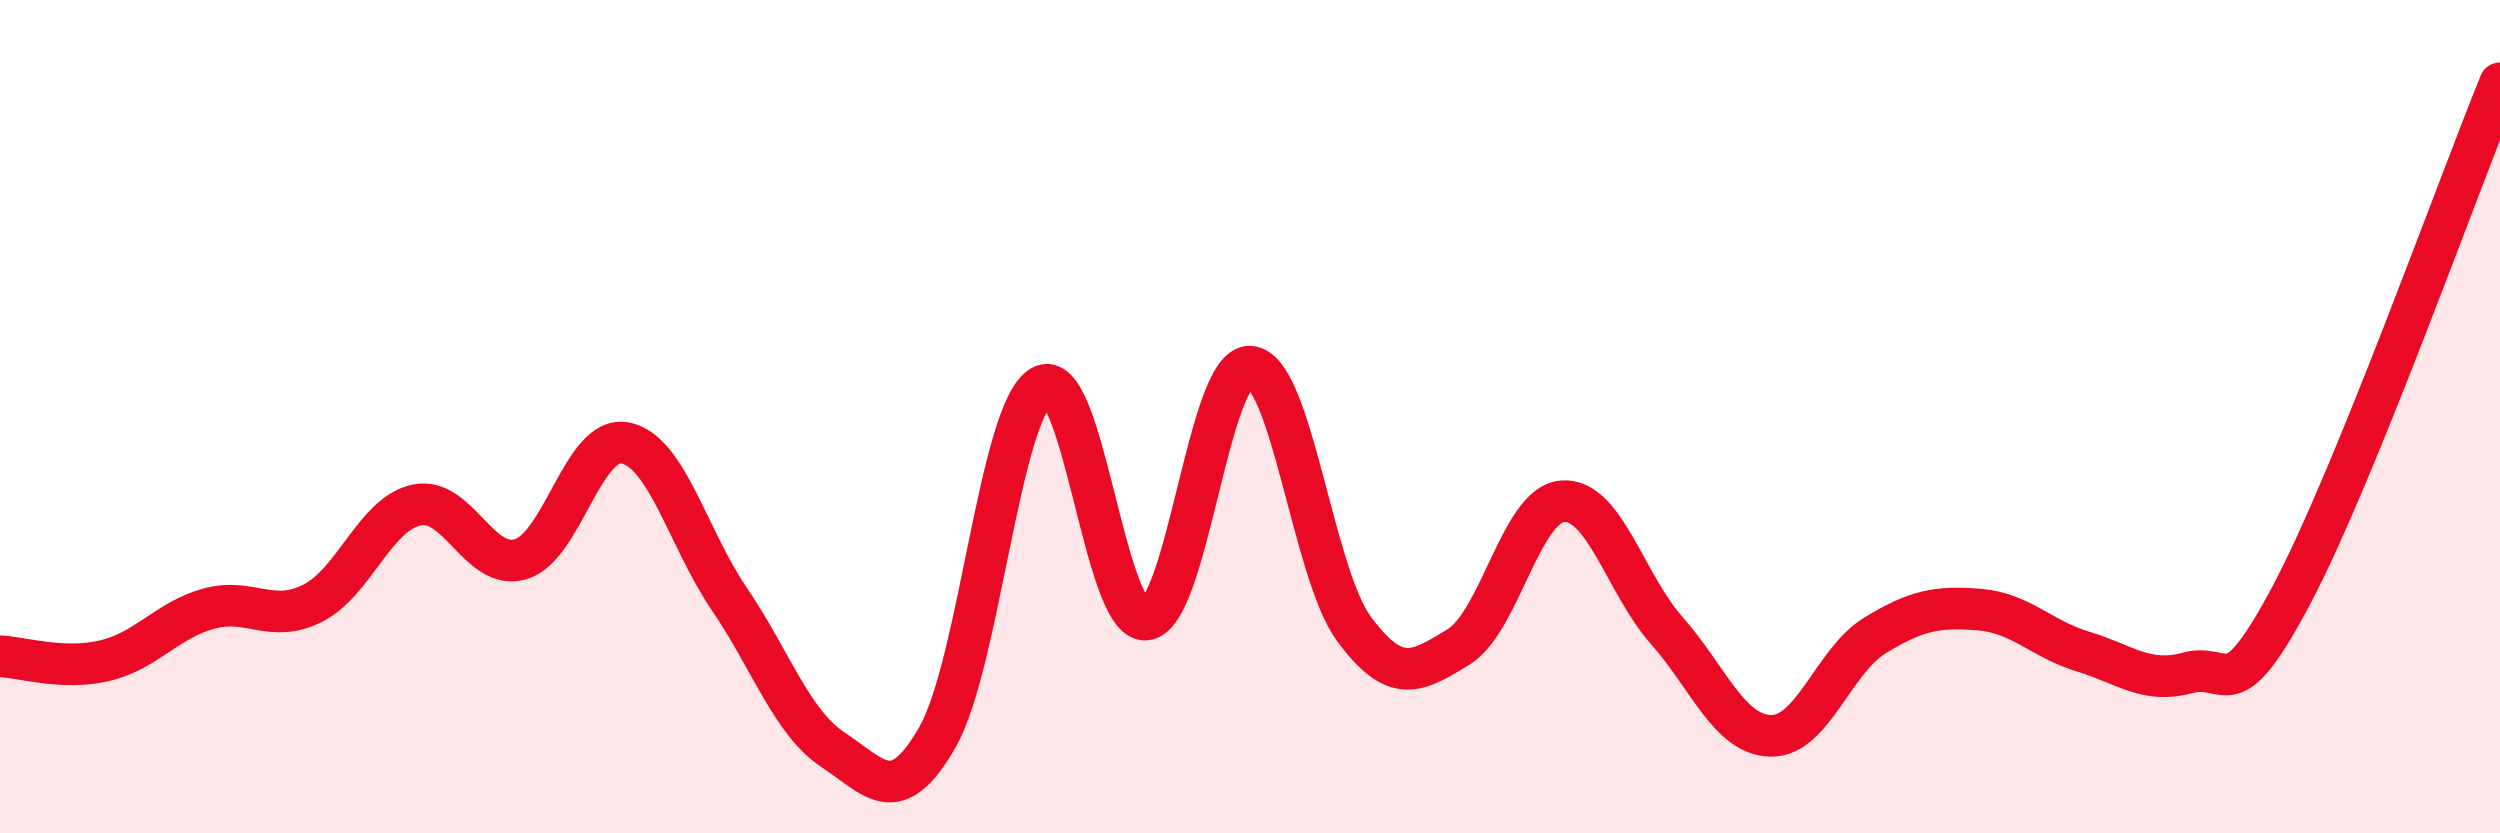
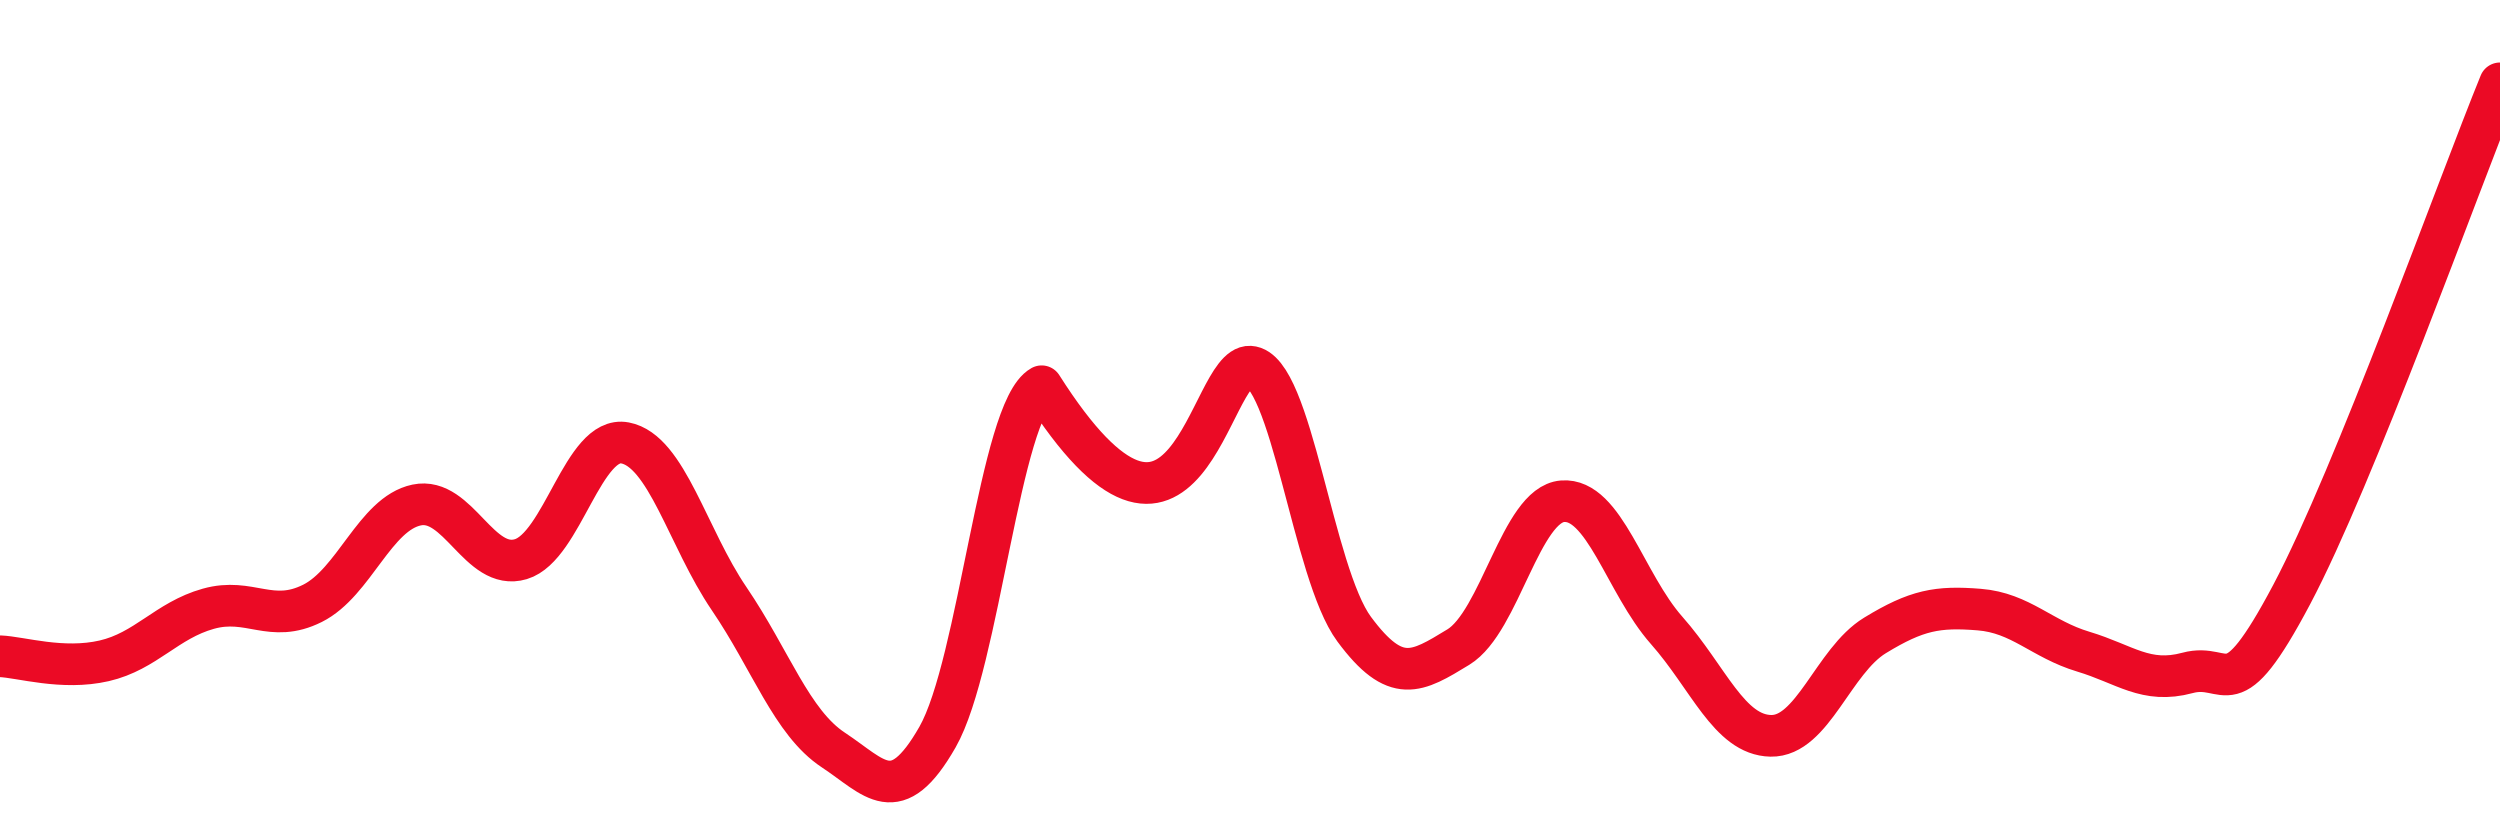
<svg xmlns="http://www.w3.org/2000/svg" width="60" height="20" viewBox="0 0 60 20">
-   <path d="M 0,15.75 C 0.5,15.77 1.5,16.09 2.5,15.86 C 3.5,15.63 4,14.89 5,14.61 C 6,14.33 6.5,14.98 7.5,14.48 C 8.5,13.98 9,12.33 10,12.12 C 11,11.91 11.5,13.72 12.5,13.42 C 13.5,13.12 14,10.44 15,10.63 C 16,10.82 16.5,12.9 17.5,14.37 C 18.5,15.84 19,17.34 20,18 C 21,18.66 21.5,19.44 22.5,17.69 C 23.5,15.94 24,9.83 25,9.27 C 26,8.71 26.5,14.96 27.5,14.87 C 28.5,14.78 29,8.75 30,8.8 C 31,8.85 31.5,13.75 32.5,15.1 C 33.5,16.45 34,16.14 35,15.53 C 36,14.92 36.5,12.11 37.5,12.03 C 38.5,11.95 39,14 40,15.13 C 41,16.26 41.5,17.64 42.5,17.66 C 43.5,17.68 44,15.86 45,15.25 C 46,14.64 46.5,14.55 47.5,14.63 C 48.5,14.71 49,15.34 50,15.64 C 51,15.94 51.5,16.42 52.5,16.15 C 53.5,15.88 53.5,17.1 55,14.27 C 56.5,11.44 59,4.45 60,2L60 20L0 20Z" fill="#EB0A25" opacity="0.1" stroke-linecap="round" stroke-linejoin="round" />
-   <path d="M 0,15.75 C 0.5,15.77 1.5,16.09 2.5,15.86 C 3.5,15.63 4,14.89 5,14.61 C 6,14.33 6.5,14.98 7.5,14.48 C 8.5,13.98 9,12.33 10,12.12 C 11,11.91 11.5,13.72 12.5,13.42 C 13.5,13.12 14,10.44 15,10.63 C 16,10.82 16.5,12.9 17.5,14.37 C 18.5,15.84 19,17.34 20,18 C 21,18.66 21.5,19.44 22.5,17.69 C 23.5,15.94 24,9.83 25,9.27 C 26,8.71 26.5,14.96 27.5,14.87 C 28.5,14.78 29,8.75 30,8.8 C 31,8.85 31.5,13.75 32.5,15.1 C 33.5,16.45 34,16.14 35,15.53 C 36,14.92 36.5,12.11 37.5,12.03 C 38.5,11.95 39,14 40,15.13 C 41,16.26 41.5,17.64 42.5,17.66 C 43.5,17.68 44,15.86 45,15.25 C 46,14.64 46.5,14.55 47.5,14.63 C 48.5,14.71 49,15.34 50,15.64 C 51,15.94 51.5,16.42 52.5,16.15 C 53.5,15.88 53.5,17.1 55,14.27 C 56.5,11.44 59,4.45 60,2" stroke="#EB0A25" stroke-width="1" fill="none" stroke-linecap="round" stroke-linejoin="round" />
+   <path d="M 0,15.75 C 0.5,15.77 1.5,16.09 2.5,15.86 C 3.5,15.63 4,14.89 5,14.61 C 6,14.33 6.5,14.98 7.5,14.48 C 8.5,13.98 9,12.33 10,12.12 C 11,11.91 11.5,13.72 12.5,13.42 C 13.5,13.12 14,10.44 15,10.63 C 16,10.82 16.5,12.9 17.5,14.37 C 18.5,15.84 19,17.34 20,18 C 21,18.66 21.5,19.44 22.5,17.69 C 23.5,15.94 24,9.83 25,9.27 C 28.5,14.78 29,8.75 30,8.8 C 31,8.85 31.5,13.75 32.5,15.1 C 33.5,16.45 34,16.14 35,15.53 C 36,14.92 36.5,12.11 37.5,12.03 C 38.5,11.95 39,14 40,15.13 C 41,16.26 41.5,17.64 42.5,17.66 C 43.5,17.68 44,15.86 45,15.25 C 46,14.64 46.5,14.55 47.5,14.63 C 48.5,14.71 49,15.34 50,15.64 C 51,15.94 51.5,16.42 52.5,16.15 C 53.5,15.88 53.5,17.1 55,14.27 C 56.5,11.44 59,4.45 60,2" stroke="#EB0A25" stroke-width="1" fill="none" stroke-linecap="round" stroke-linejoin="round" />
</svg>